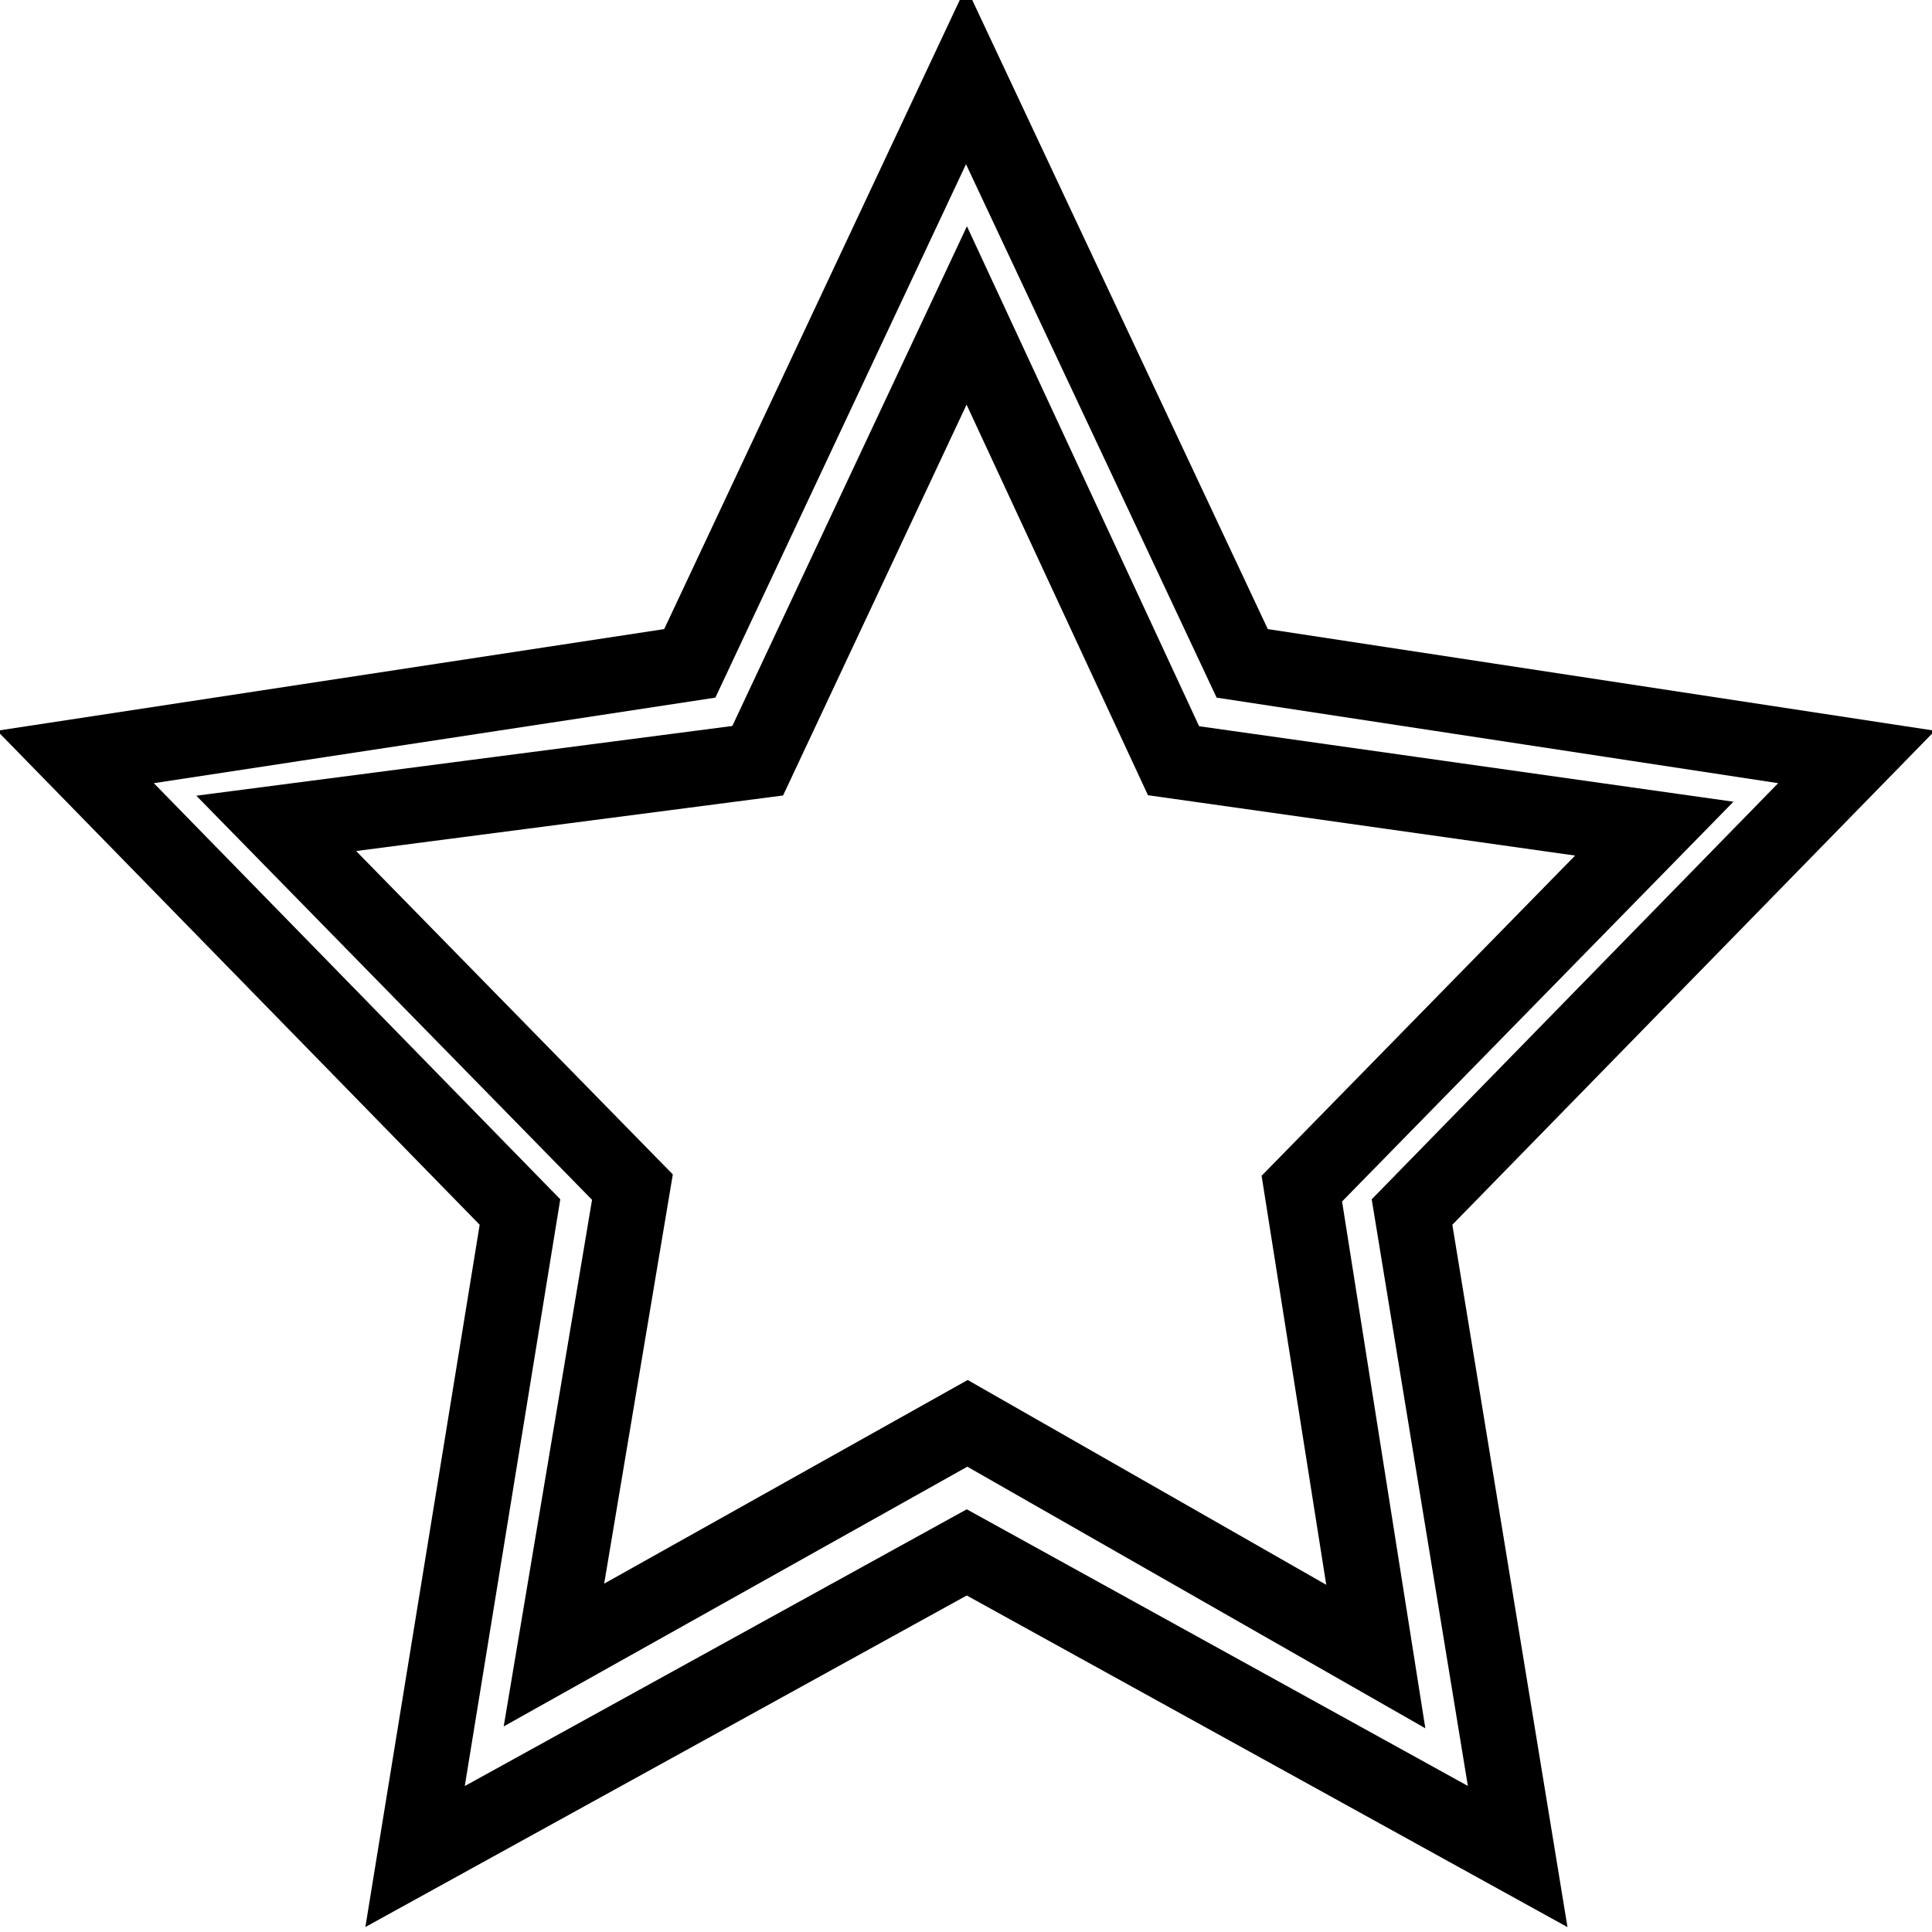
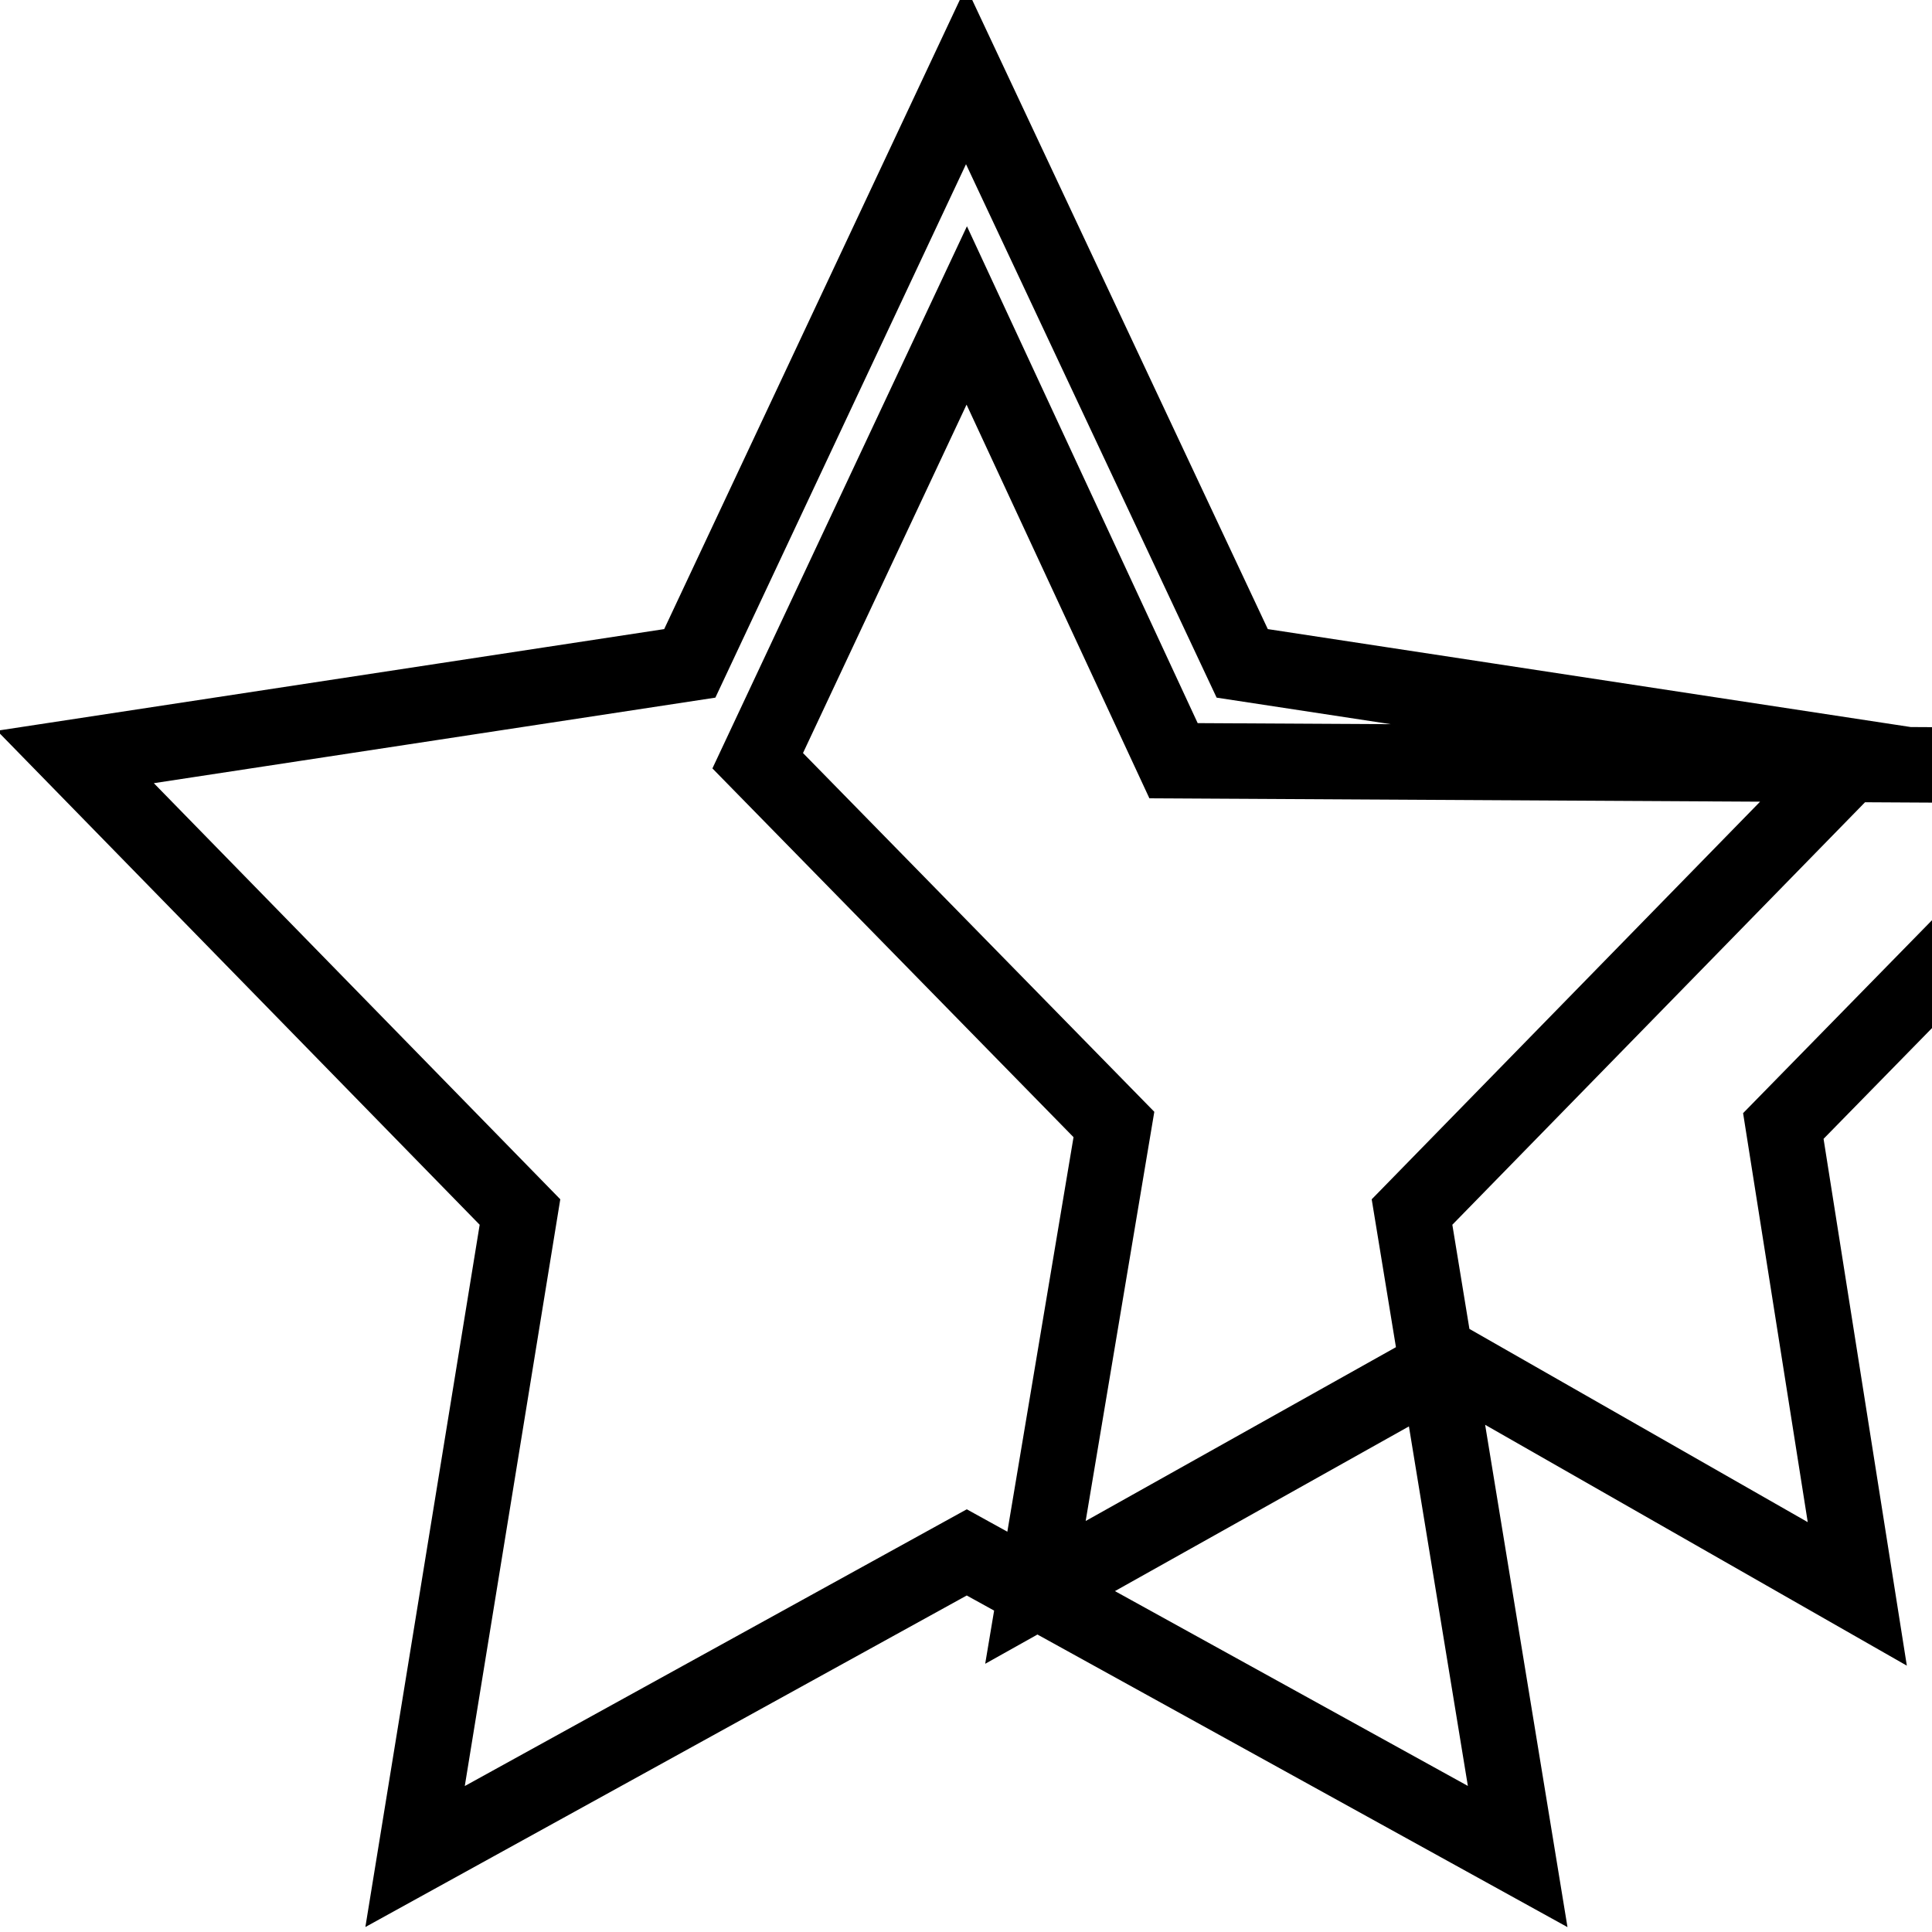
<svg xmlns="http://www.w3.org/2000/svg" version="1.1" x="0px" y="0px" viewBox="0 0 256 256" enable-background="new 0 0 256 256" xml:space="preserve">
  <g>
    <g>
-       <path stroke-width="10" fill-opacity="0" stroke="#000000" d="M187.1,160.6l14,85.4l-73-40.3L55,246l13.9-85.4L10,100.3l81.4-12.4L128,10l36.6,77.9l81.4,12.4L187.1,160.6L187.1,160.6z M155.5,100.8l-27.4-59l-27.7,59l-63.8,8.3l47.2,48.2l-10.4,62l54.8-30.7l54.1,30.9l-9.8-62l46.7-47.7L155.5,100.8L155.5,100.8z" />
+       <path stroke-width="10" fill-opacity="0" stroke="#000000" d="M187.1,160.6l14,85.4l-73-40.3L55,246l13.9-85.4L10,100.3l81.4-12.4L128,10l36.6,77.9l81.4,12.4L187.1,160.6L187.1,160.6z M155.5,100.8l-27.4-59l-27.7,59l47.2,48.2l-10.4,62l54.8-30.7l54.1,30.9l-9.8-62l46.7-47.7L155.5,100.8L155.5,100.8z" />
    </g>
  </g>
</svg>